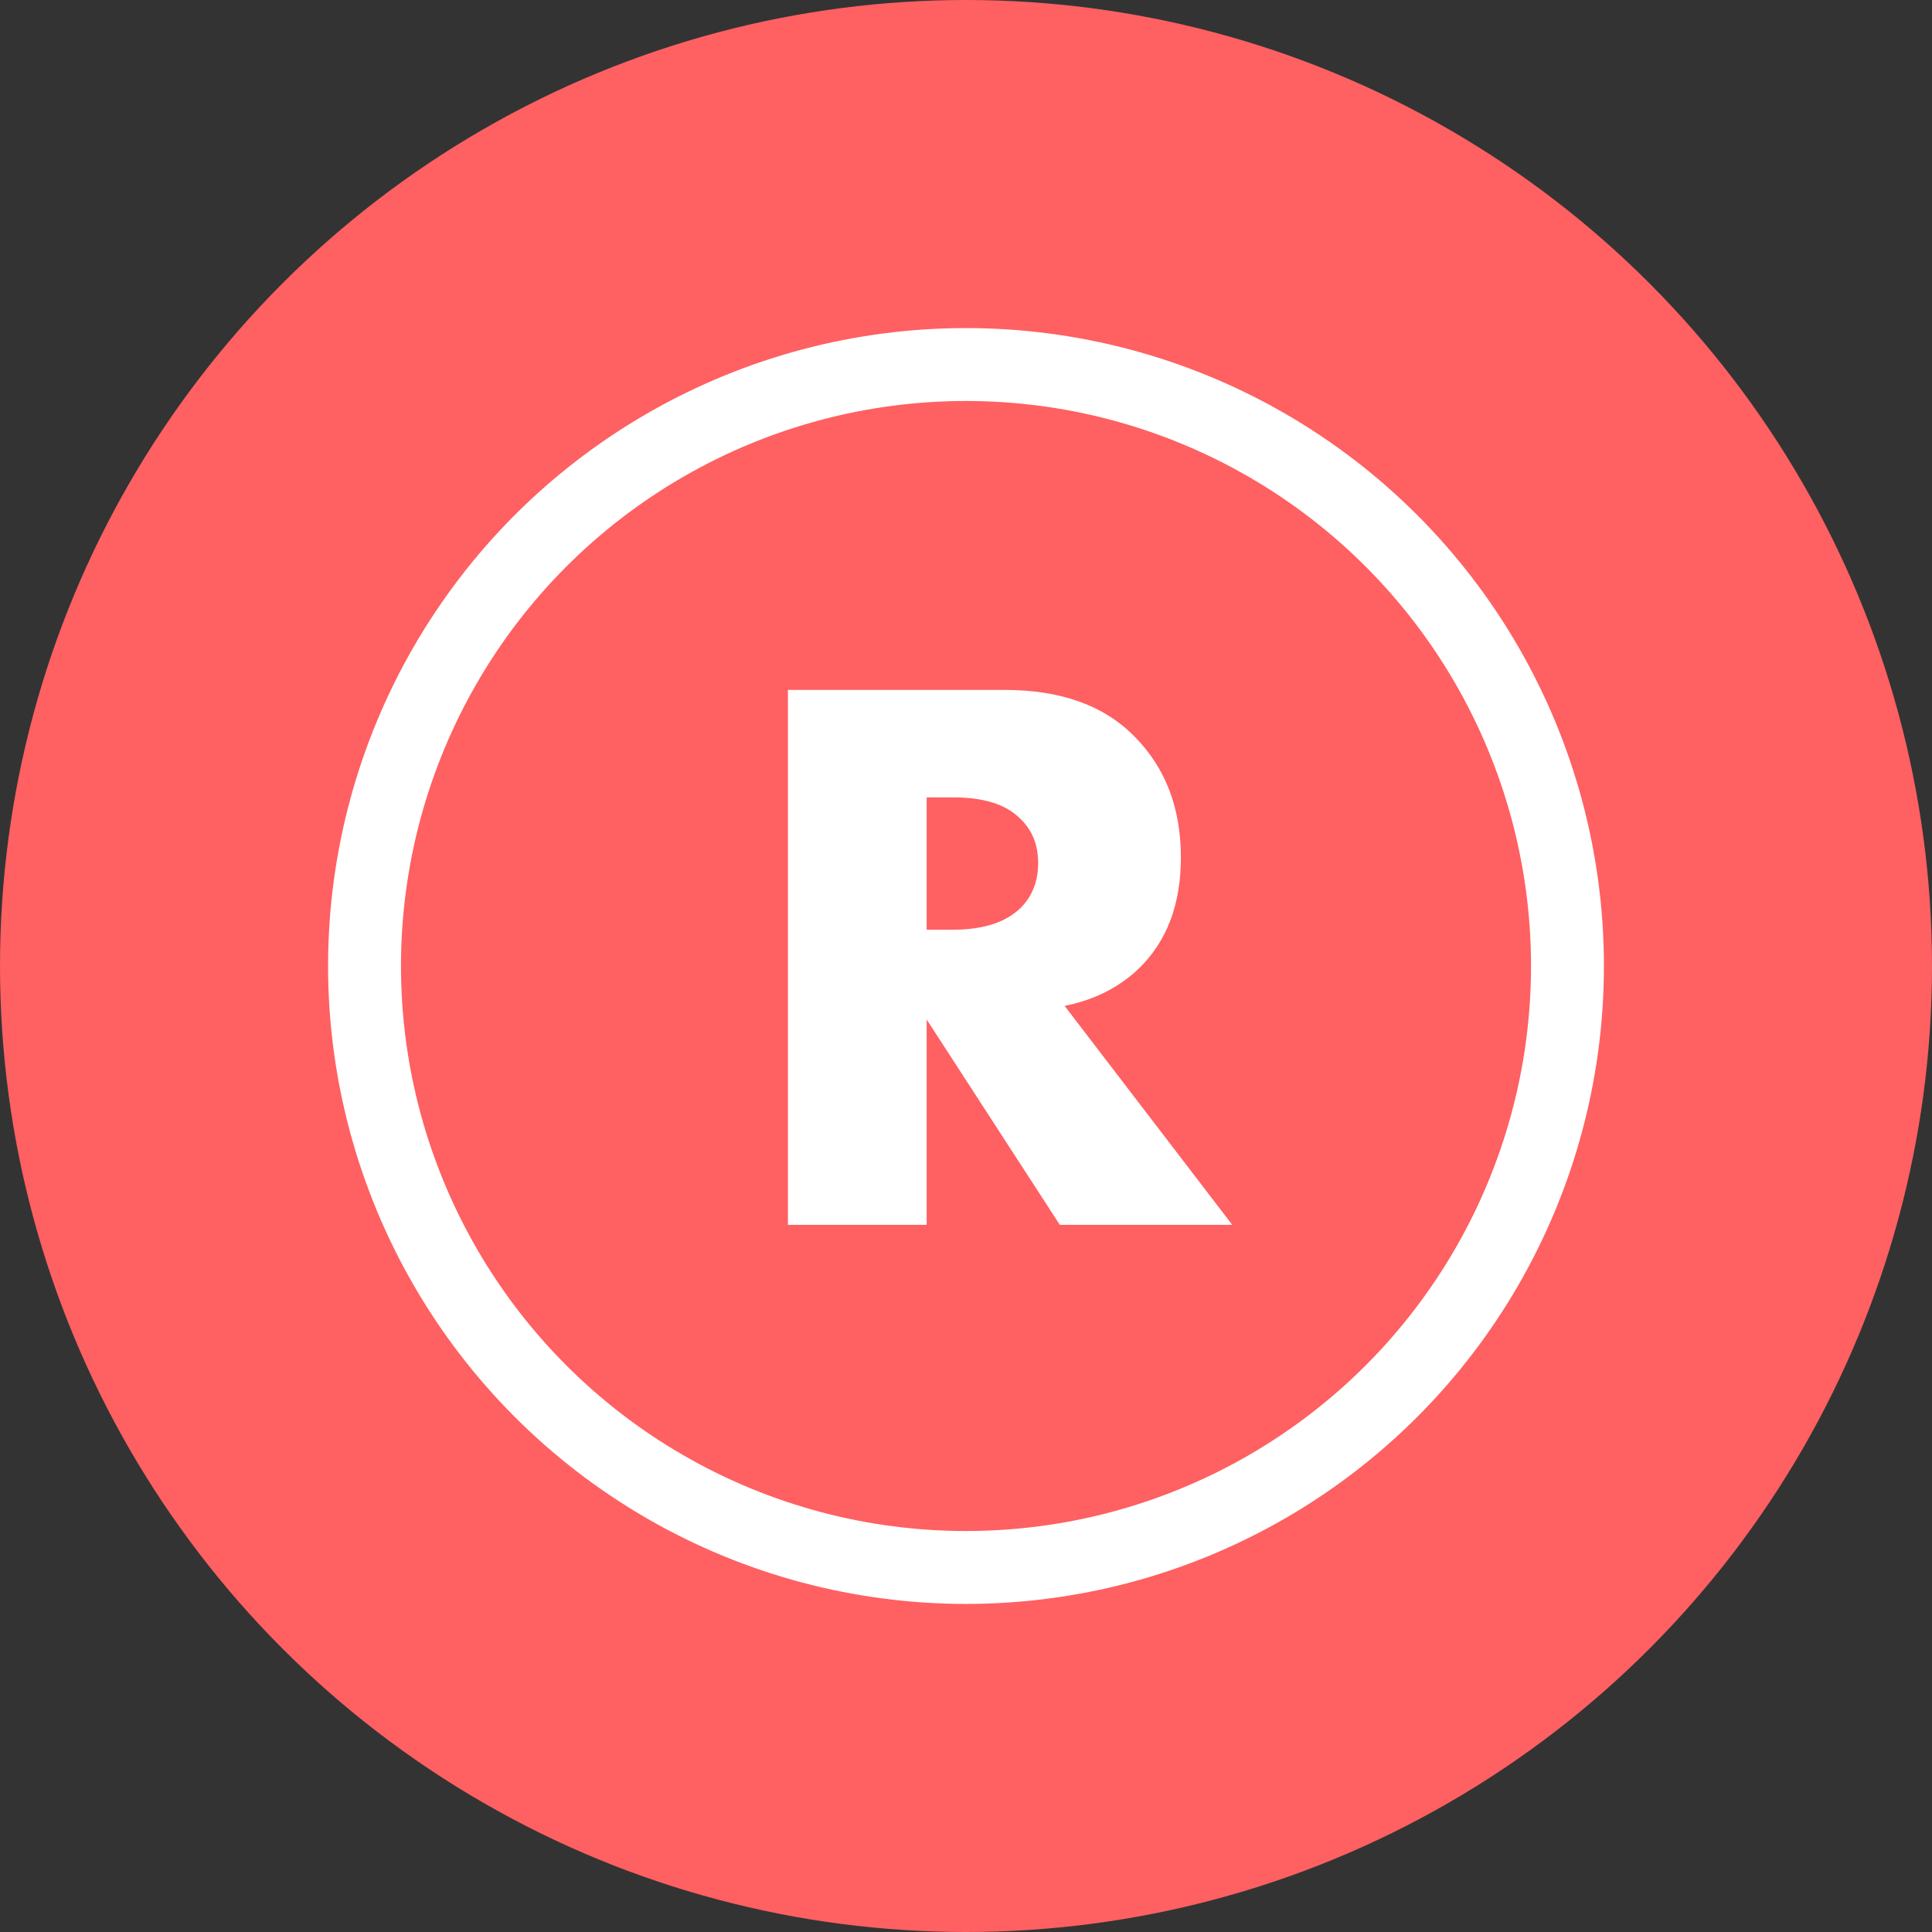
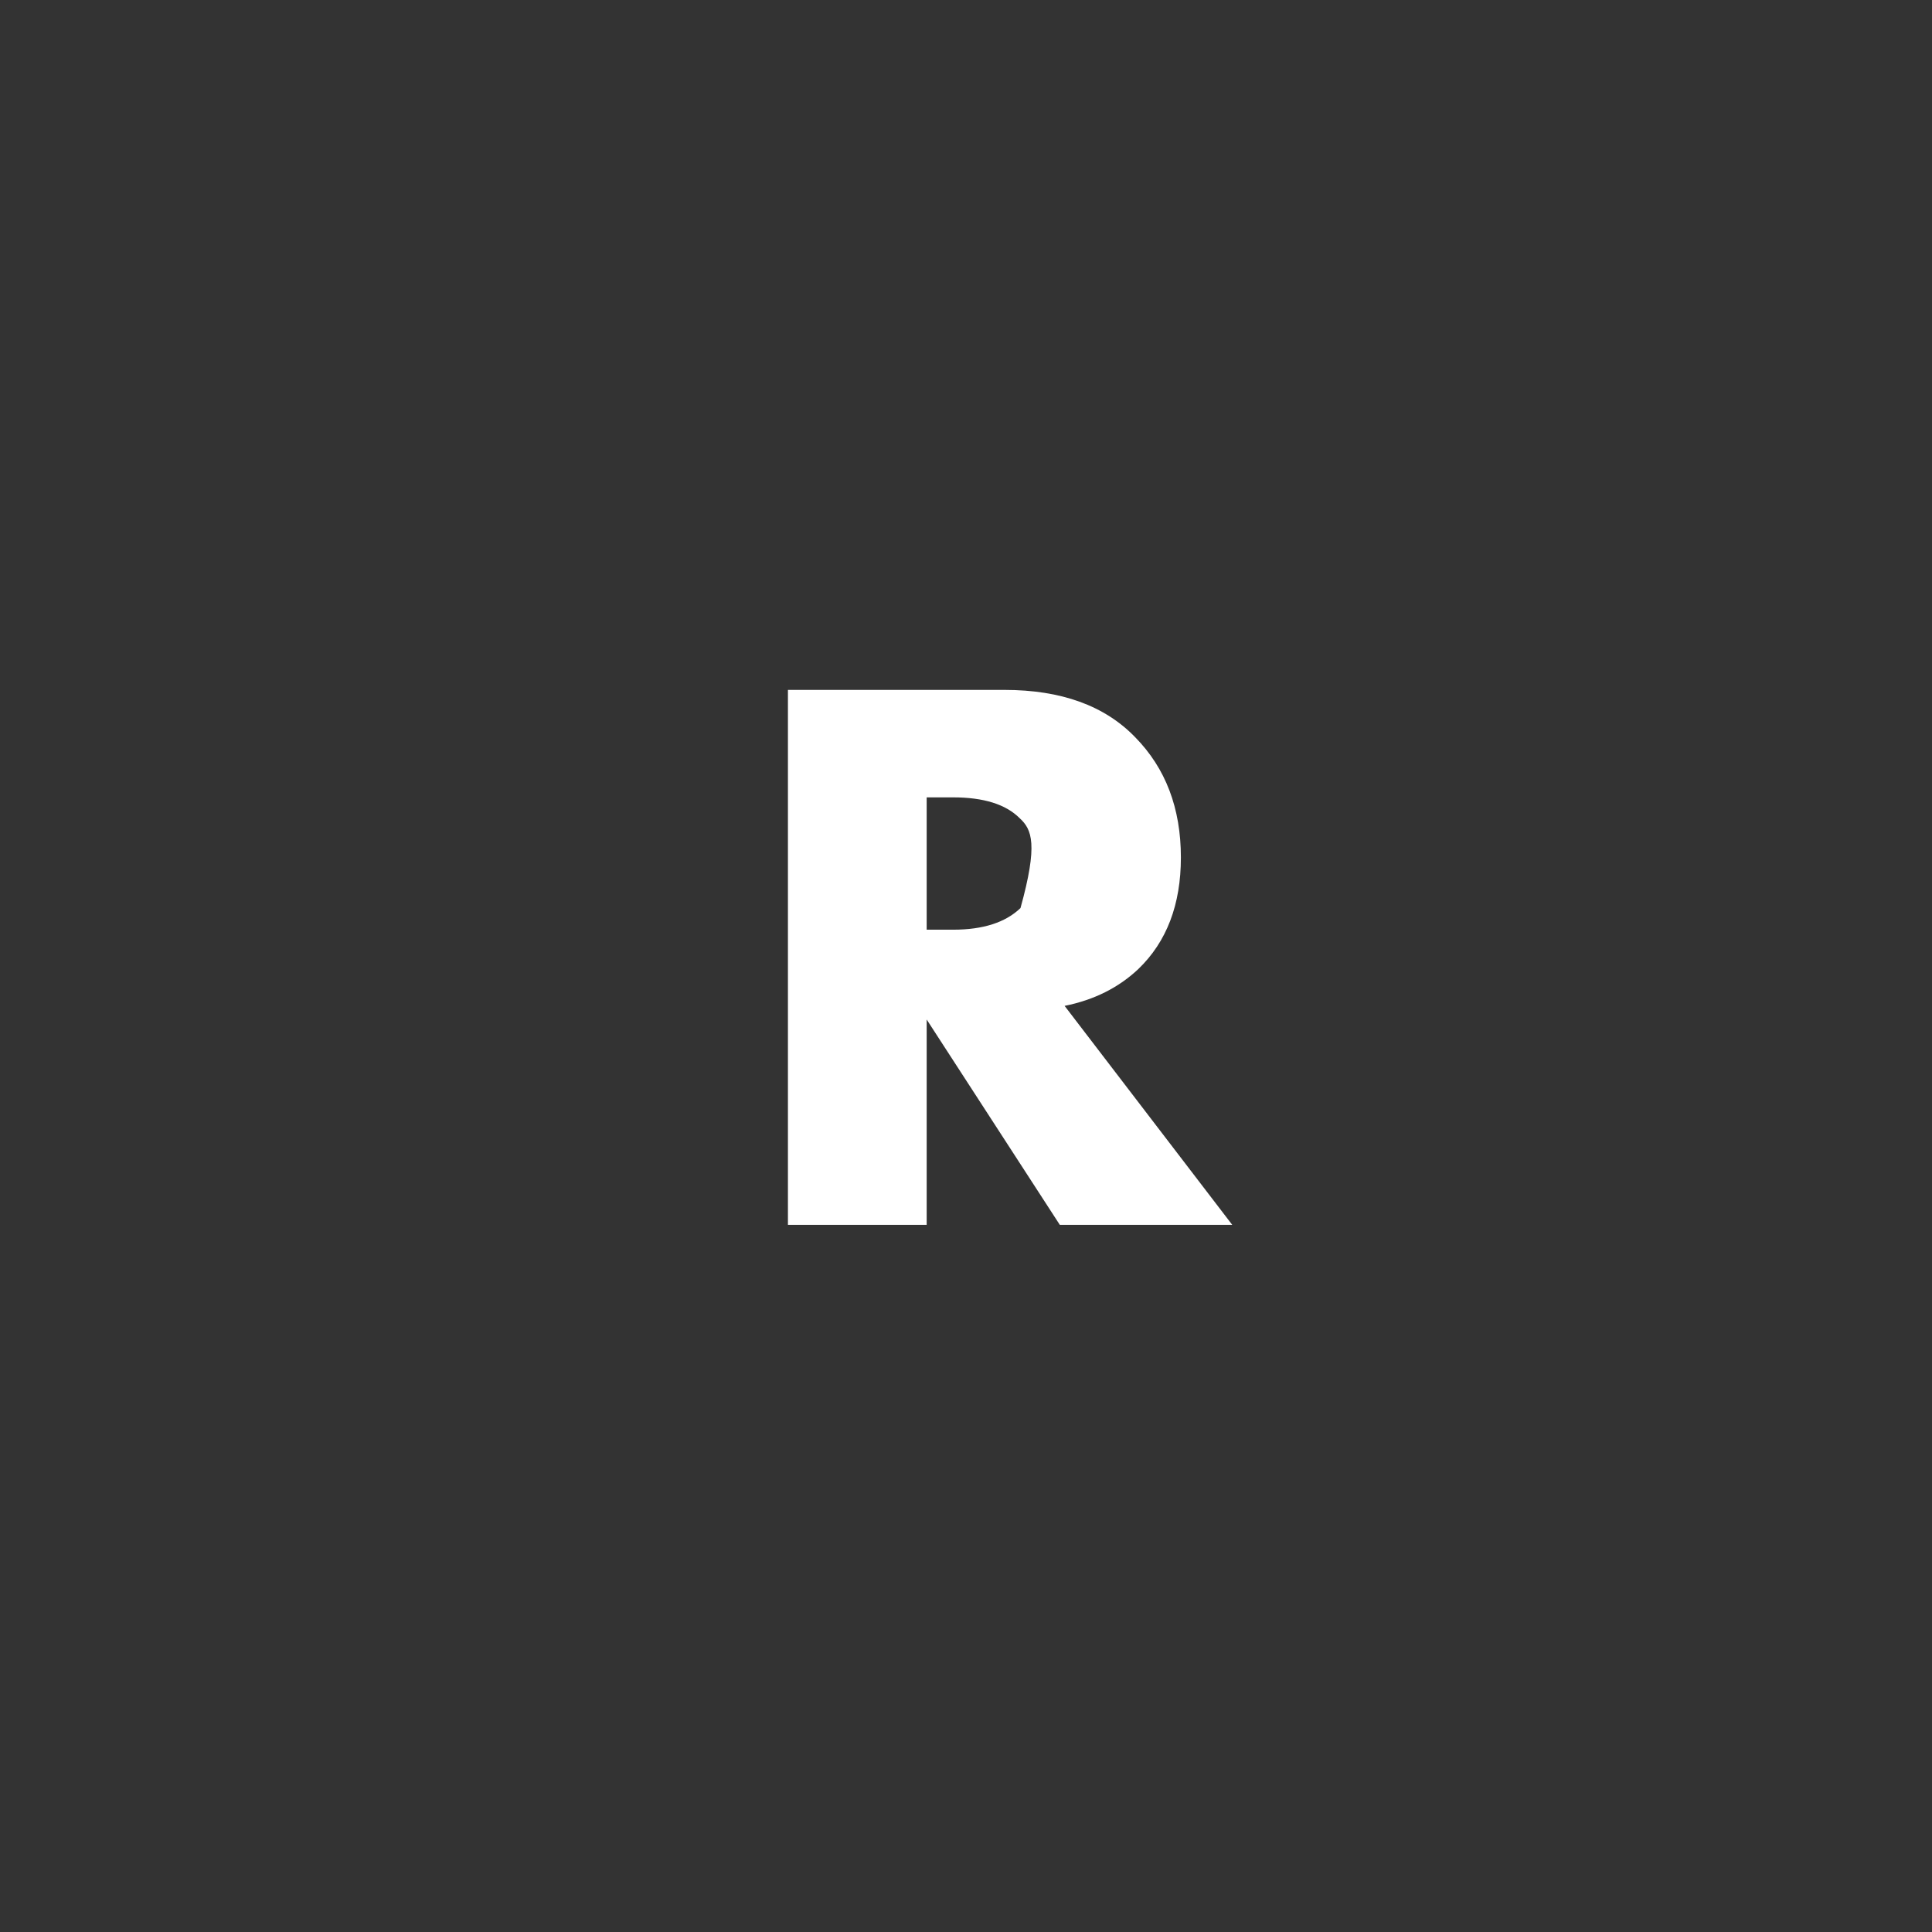
<svg xmlns="http://www.w3.org/2000/svg" width="53" height="53" viewBox="0 0 53 53" fill="none">
  <rect x="0" y="0" width="53" height="53" fill="#333333" stroke="none" />
-   <circle cx="26.5" cy="26.5" r="26.5" fill="#FF6062" />
-   <circle cx="26.5" cy="26.5" r="16.5" stroke="white" stroke-width="2" />
-   <path d="M21.615 18.926H27.555C29.11 18.926 30.305 19.358 31.141 20.224C31.977 21.074 32.395 22.174 32.395 23.524C32.395 24.814 32.006 25.834 31.229 26.582C30.686 27.095 30.012 27.432 29.205 27.594L33.803 33.6H29.073L25.421 27.968V33.6H21.615V18.926ZM25.421 21.874V25.504H26.147C26.968 25.504 27.584 25.306 27.995 24.91C28.318 24.587 28.479 24.176 28.479 23.678C28.479 23.164 28.31 22.754 27.973 22.446C27.592 22.064 26.983 21.874 26.147 21.874H25.421Z" fill="white" />
+   <path d="M21.615 18.926H27.555C29.11 18.926 30.305 19.358 31.141 20.224C31.977 21.074 32.395 22.174 32.395 23.524C32.395 24.814 32.006 25.834 31.229 26.582C30.686 27.095 30.012 27.432 29.205 27.594L33.803 33.6H29.073L25.421 27.968V33.6H21.615V18.926ZM25.421 21.874V25.504H26.147C26.968 25.504 27.584 25.306 27.995 24.91C28.479 23.164 28.31 22.754 27.973 22.446C27.592 22.064 26.983 21.874 26.147 21.874H25.421Z" fill="white" />
</svg>